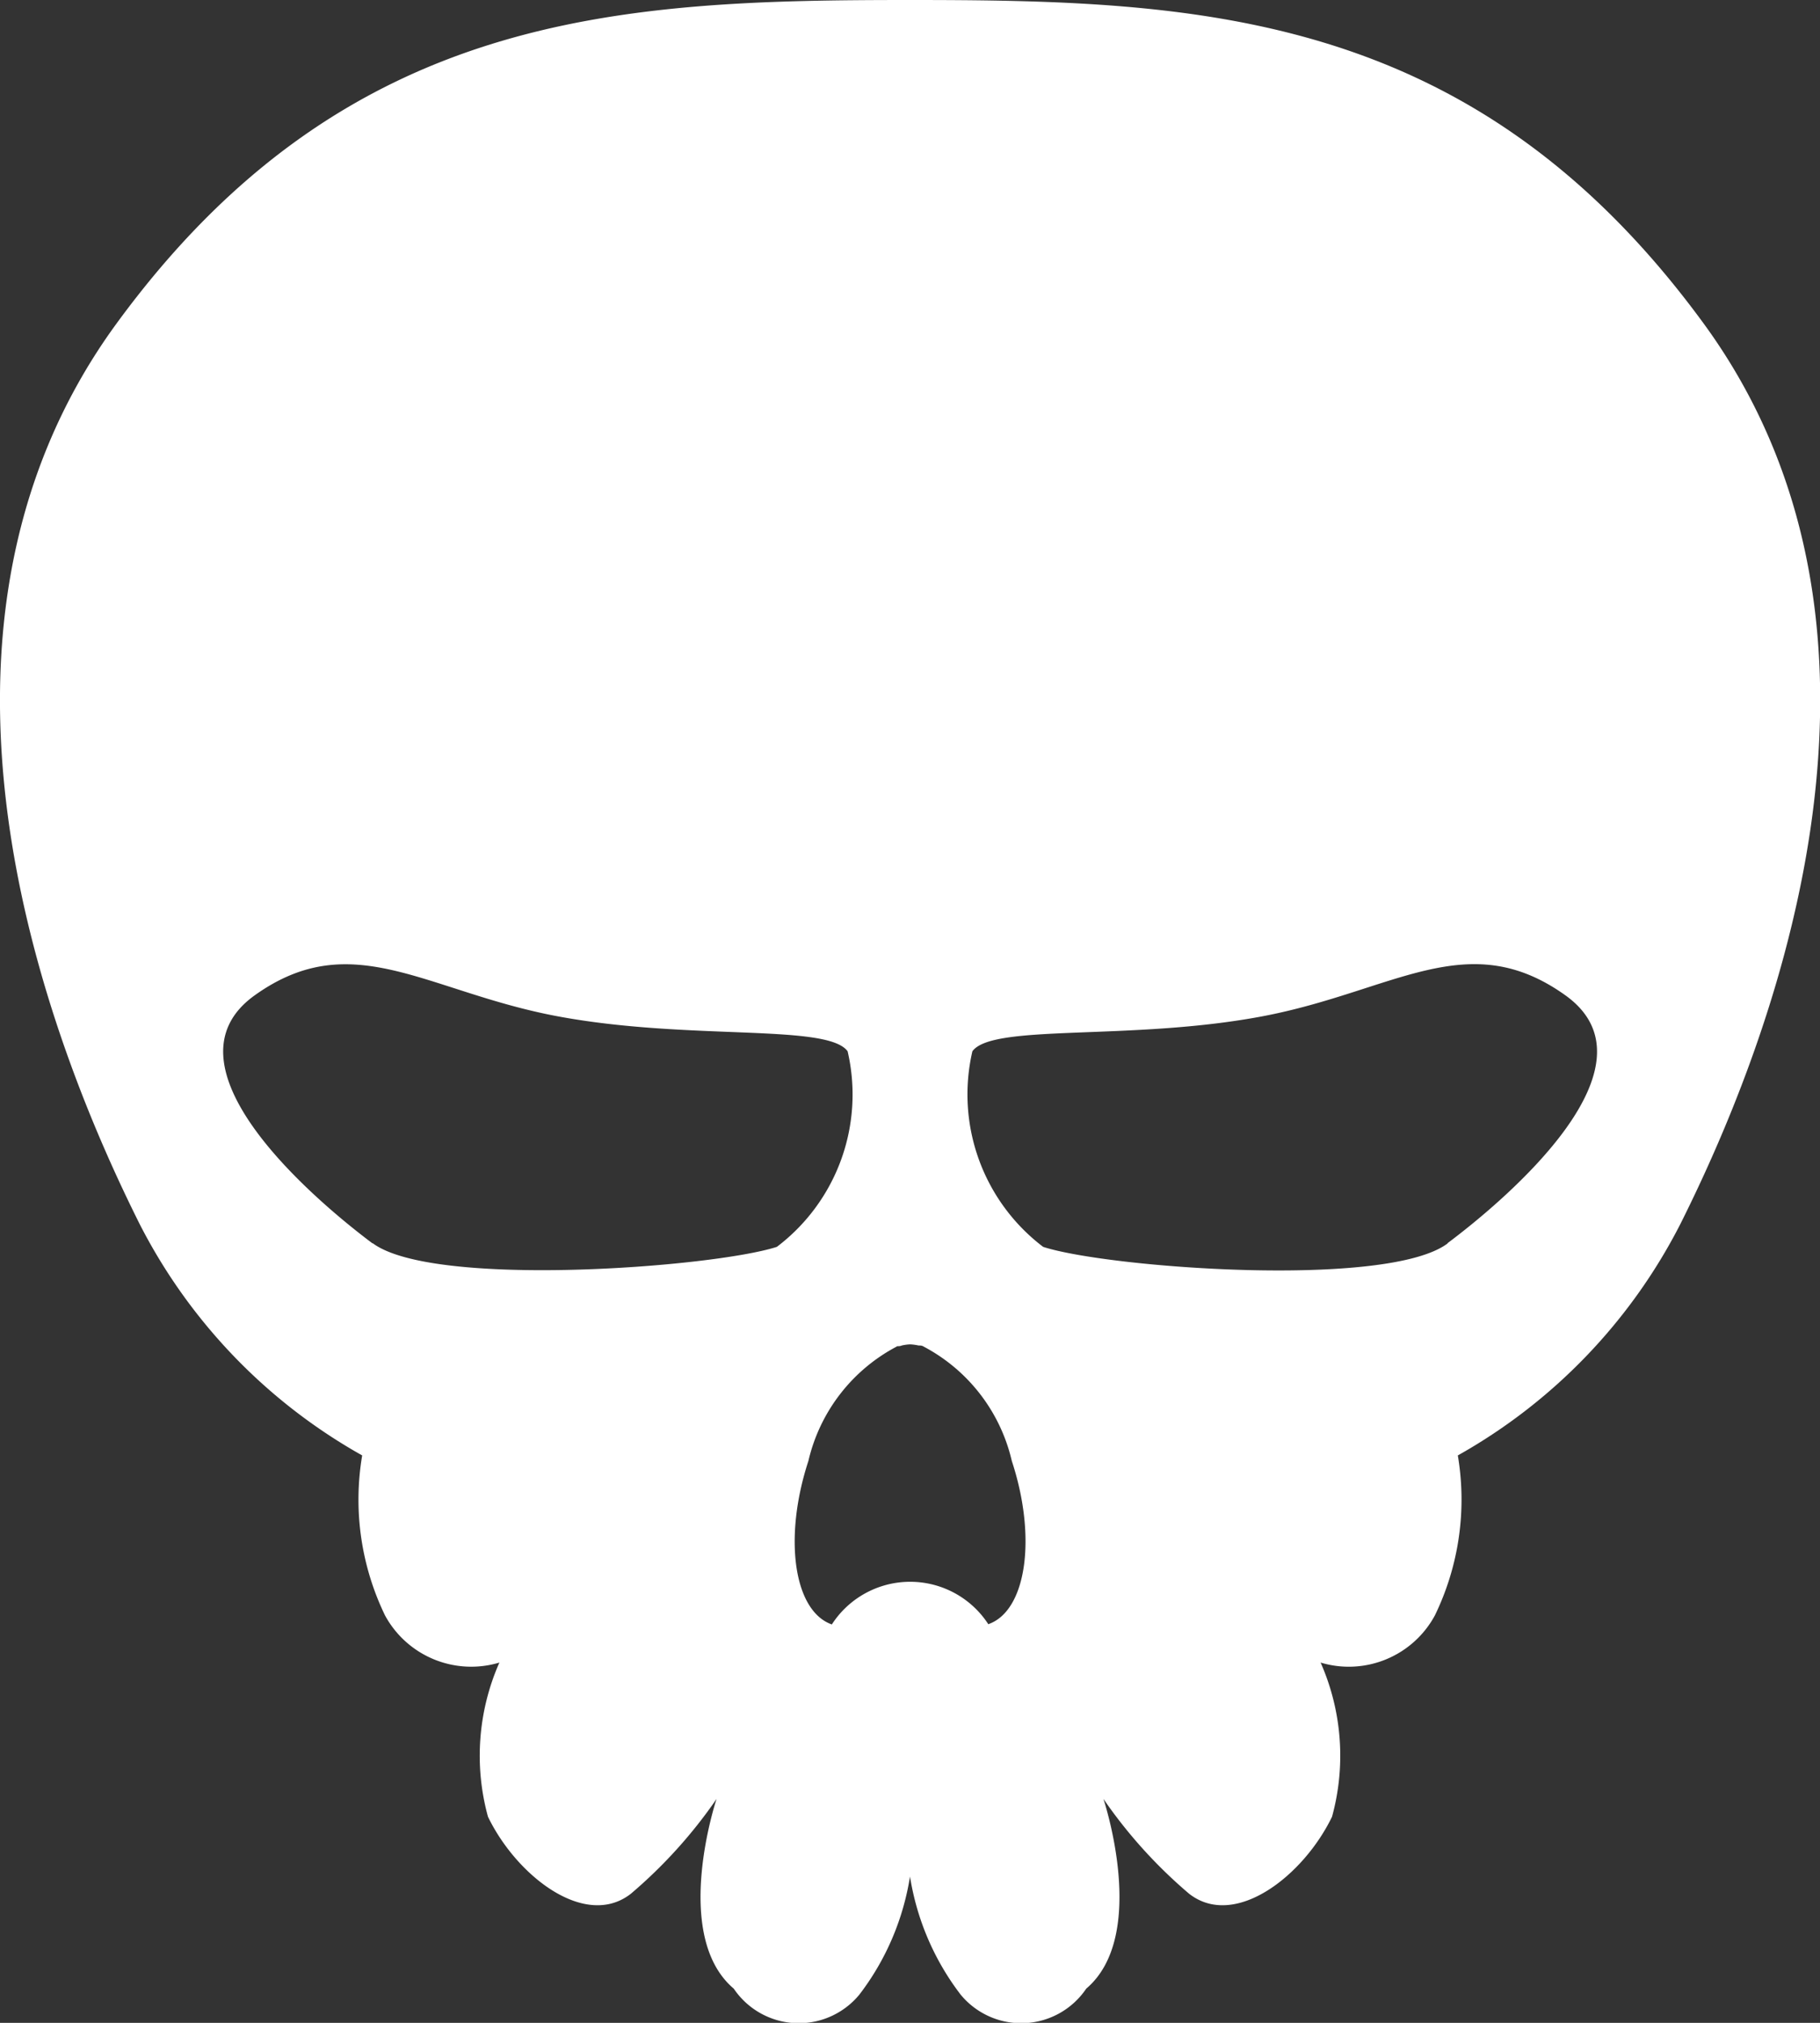
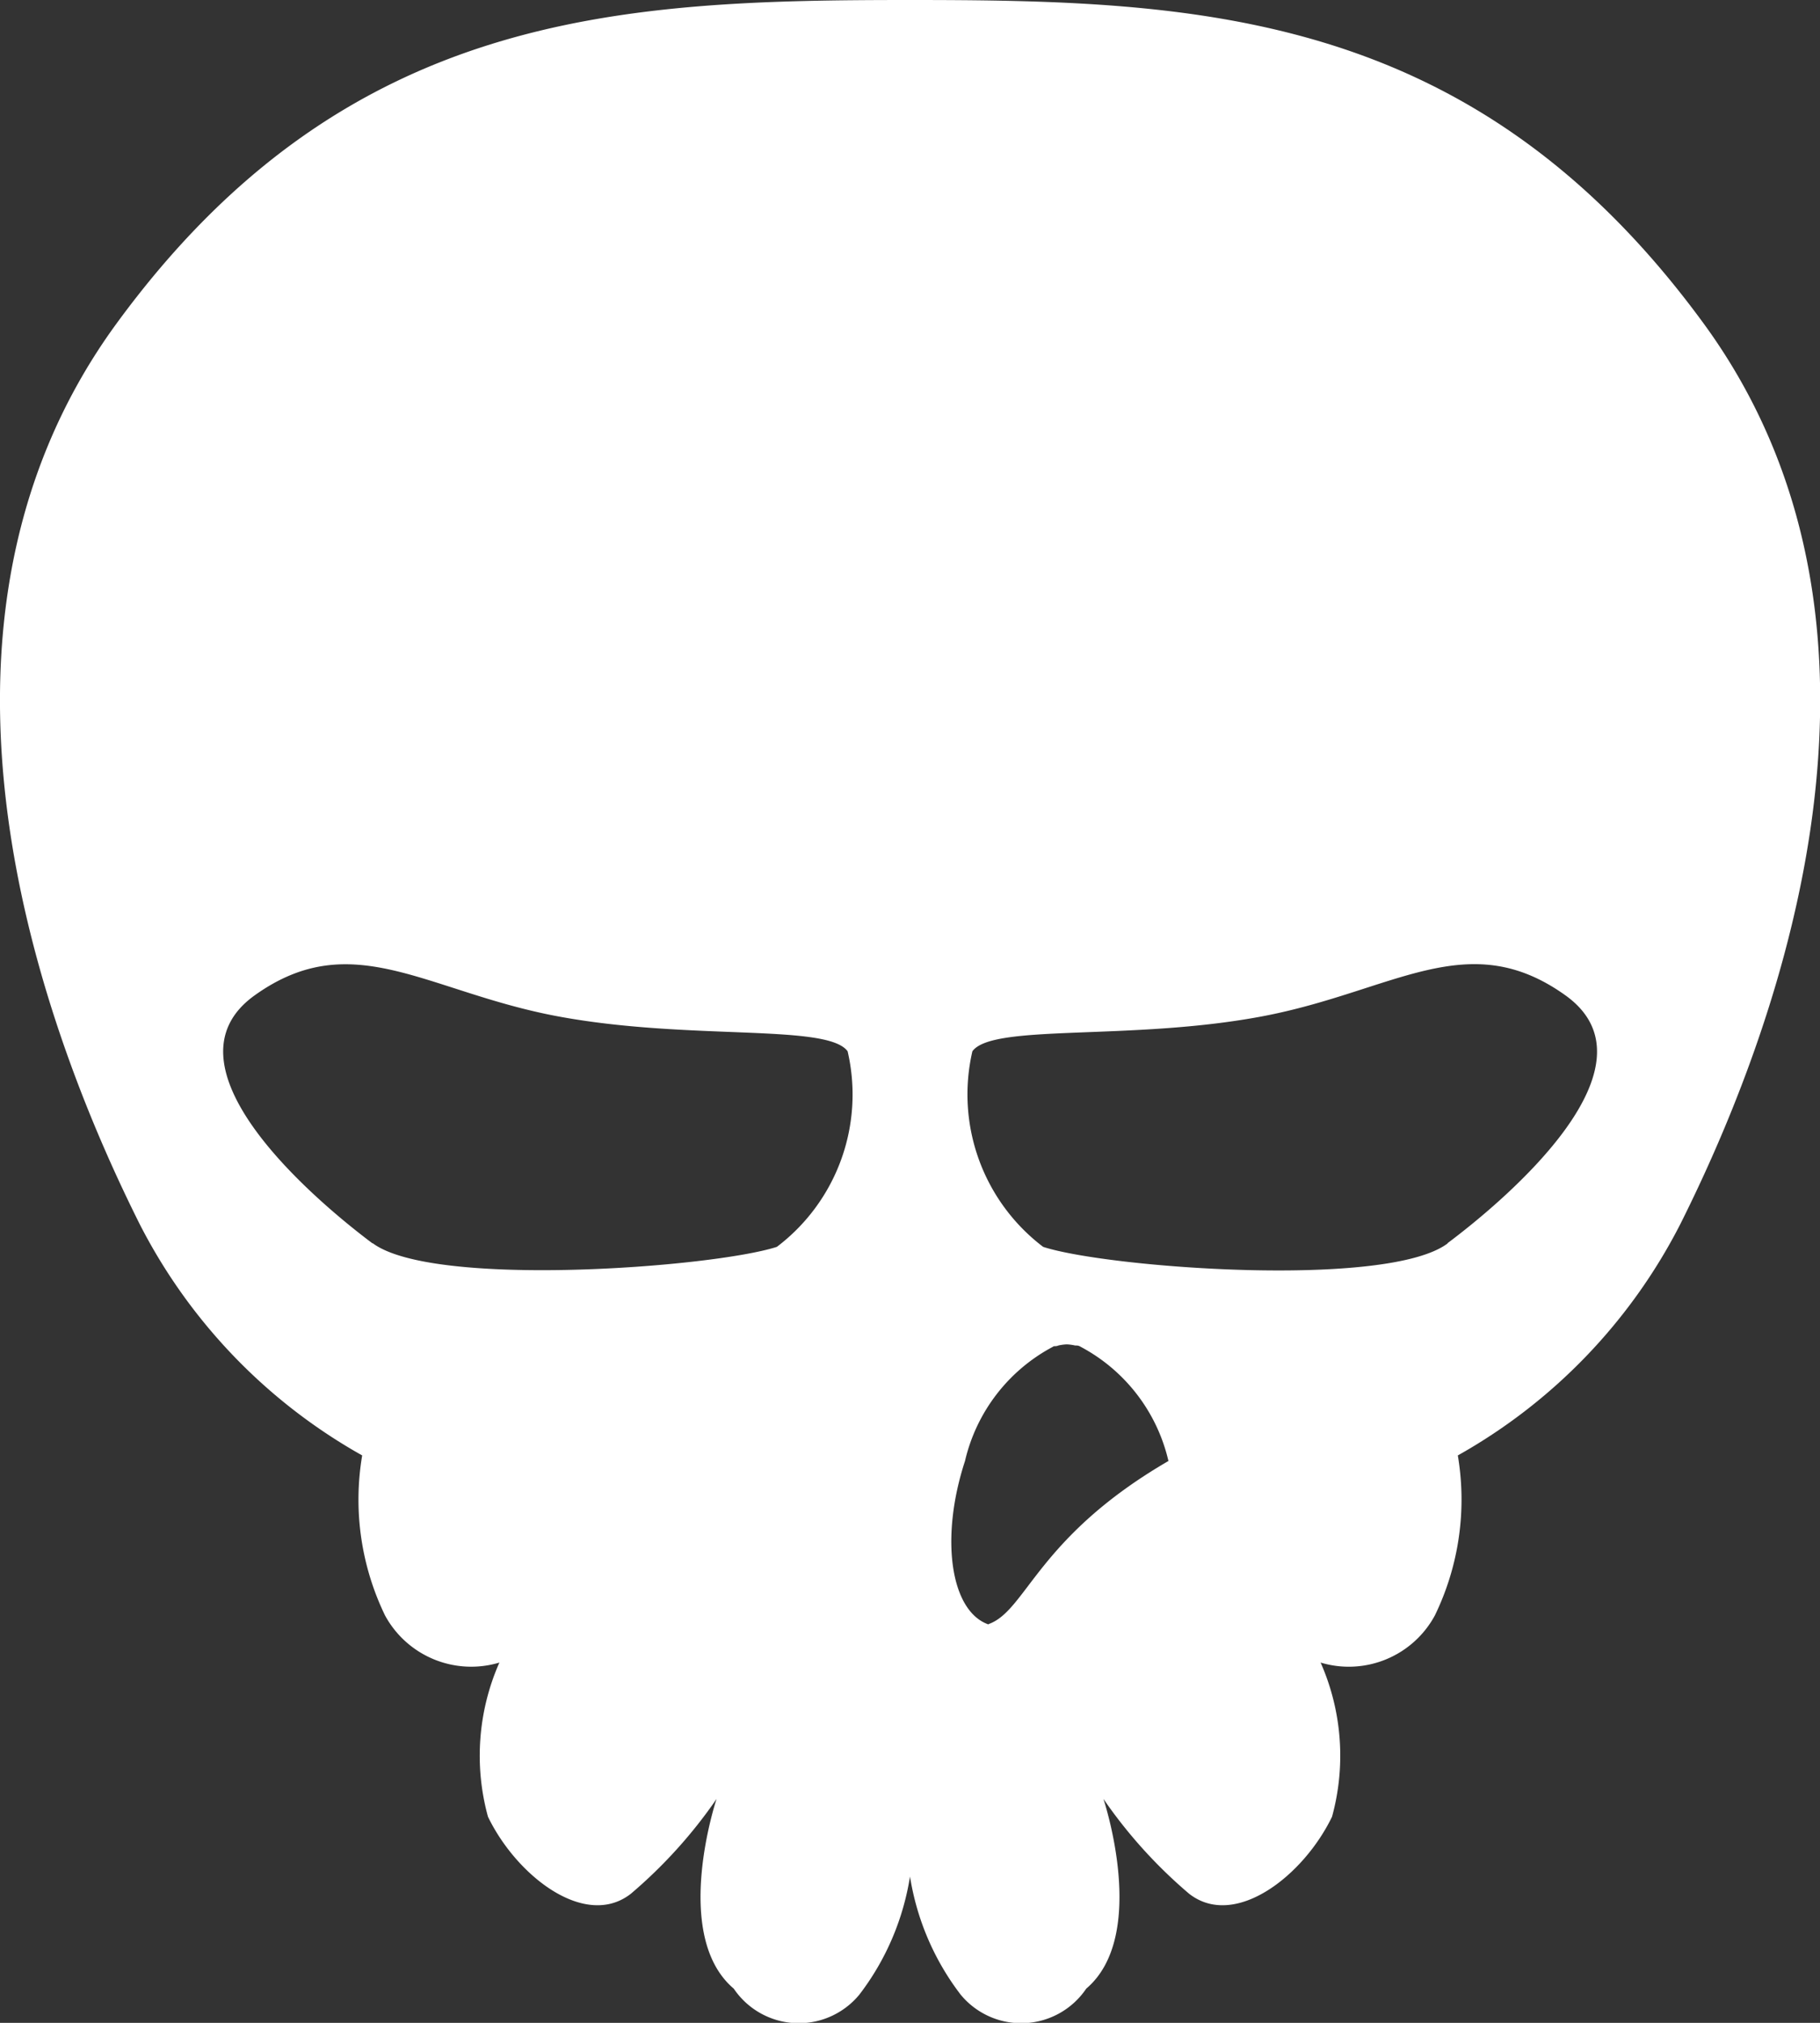
<svg xmlns="http://www.w3.org/2000/svg" width="18" height="20" viewBox="0 0 18 20">
  <rect x="0" y="0" width="18" height="20" fill="#333333" stroke="none" />
  <defs>
    <style>
      .cls-1 {
        fill: #fff;
        fill-rule: evenodd;
      }
    </style>
  </defs>
-   <path id="skull-top.svg" class="cls-1" d="M269.846,593.194C267.586,590.107,264.872,590,262,590s-5.584.107-7.844,3.194c-2.318,3.166-.566,7.327.226,8.91a5.484,5.484,0,0,0,2.2,2.286,2.626,2.626,0,0,0,.226,1.582,0.97,0.97,0,0,0,1.131.466,2.279,2.279,0,0,0-.113,1.524c0.283,0.586.961,1.114,1.413,0.762a4.793,4.793,0,0,0,.848-0.938s-0.452,1.348.17,1.876a0.776,0.776,0,0,0,1.243.058,2.583,2.583,0,0,0,.5-1.167,2.585,2.585,0,0,0,.5,1.167,0.776,0.776,0,0,0,1.243-.058c0.622-.528.17-1.876,0.17-1.876a4.793,4.793,0,0,0,.848.938c0.452,0.352,1.13-.176,1.413-0.762a2.279,2.279,0,0,0-.113-1.524,0.968,0.968,0,0,0,1.13-.466,2.621,2.621,0,0,0,.227-1.582,5.484,5.484,0,0,0,2.2-2.286C270.411,600.521,272.164,596.36,269.846,593.194Zm-13.161,9.1c-0.6-.449-2.132-1.762-1.166-2.453s1.7-.034,3,0.208,2.664,0.069,2.864.345a1.889,1.889,0,0,1-.7,1.934C260.049,602.532,257.285,602.74,256.685,602.291Zm6.091,3.767a0.922,0.922,0,0,0-1.549,0c-0.377-.132-0.481-0.856-0.232-1.616a1.718,1.718,0,0,1,.869-1.129,0.039,0.039,0,0,1,.011-0.006c0.014,0,.029,0,0.044-0.007a0.461,0.461,0,0,1,.082-0.011,0.472,0.472,0,0,1,.083.011c0.015,0,.03,0,0.044.007a0.06,0.06,0,0,1,.011.006,1.717,1.717,0,0,1,.868,1.129C263.256,605.2,263.152,605.926,262.776,606.058Zm4.541-3.767c-0.6.449-3.363,0.241-4,.034a1.892,1.892,0,0,1-.7-1.934c0.2-.276,1.566-0.1,2.865-0.345s2.032-.9,3-0.208S267.917,601.842,267.317,602.291Z" transform="translate(-253 -590)" />
+   <path id="skull-top.svg" class="cls-1" d="M269.846,593.194C267.586,590.107,264.872,590,262,590s-5.584.107-7.844,3.194c-2.318,3.166-.566,7.327.226,8.91a5.484,5.484,0,0,0,2.2,2.286,2.626,2.626,0,0,0,.226,1.582,0.97,0.97,0,0,0,1.131.466,2.279,2.279,0,0,0-.113,1.524c0.283,0.586.961,1.114,1.413,0.762a4.793,4.793,0,0,0,.848-0.938s-0.452,1.348.17,1.876a0.776,0.776,0,0,0,1.243.058,2.583,2.583,0,0,0,.5-1.167,2.585,2.585,0,0,0,.5,1.167,0.776,0.776,0,0,0,1.243-.058c0.622-.528.17-1.876,0.17-1.876a4.793,4.793,0,0,0,.848.938c0.452,0.352,1.13-.176,1.413-0.762a2.279,2.279,0,0,0-.113-1.524,0.968,0.968,0,0,0,1.13-.466,2.621,2.621,0,0,0,.227-1.582,5.484,5.484,0,0,0,2.2-2.286C270.411,600.521,272.164,596.36,269.846,593.194Zm-13.161,9.1c-0.6-.449-2.132-1.762-1.166-2.453s1.7-.034,3,0.208,2.664,0.069,2.864.345a1.889,1.889,0,0,1-.7,1.934C260.049,602.532,257.285,602.74,256.685,602.291Zm6.091,3.767c-0.377-.132-0.481-0.856-0.232-1.616a1.718,1.718,0,0,1,.869-1.129,0.039,0.039,0,0,1,.011-0.006c0.014,0,.029,0,0.044-0.007a0.461,0.461,0,0,1,.082-0.011,0.472,0.472,0,0,1,.083.011c0.015,0,.03,0,0.044.007a0.06,0.06,0,0,1,.011.006,1.717,1.717,0,0,1,.868,1.129C263.256,605.2,263.152,605.926,262.776,606.058Zm4.541-3.767c-0.6.449-3.363,0.241-4,.034a1.892,1.892,0,0,1-.7-1.934c0.2-.276,1.566-0.1,2.865-0.345s2.032-.9,3-0.208S267.917,601.842,267.317,602.291Z" transform="translate(-253 -590)" />
</svg>